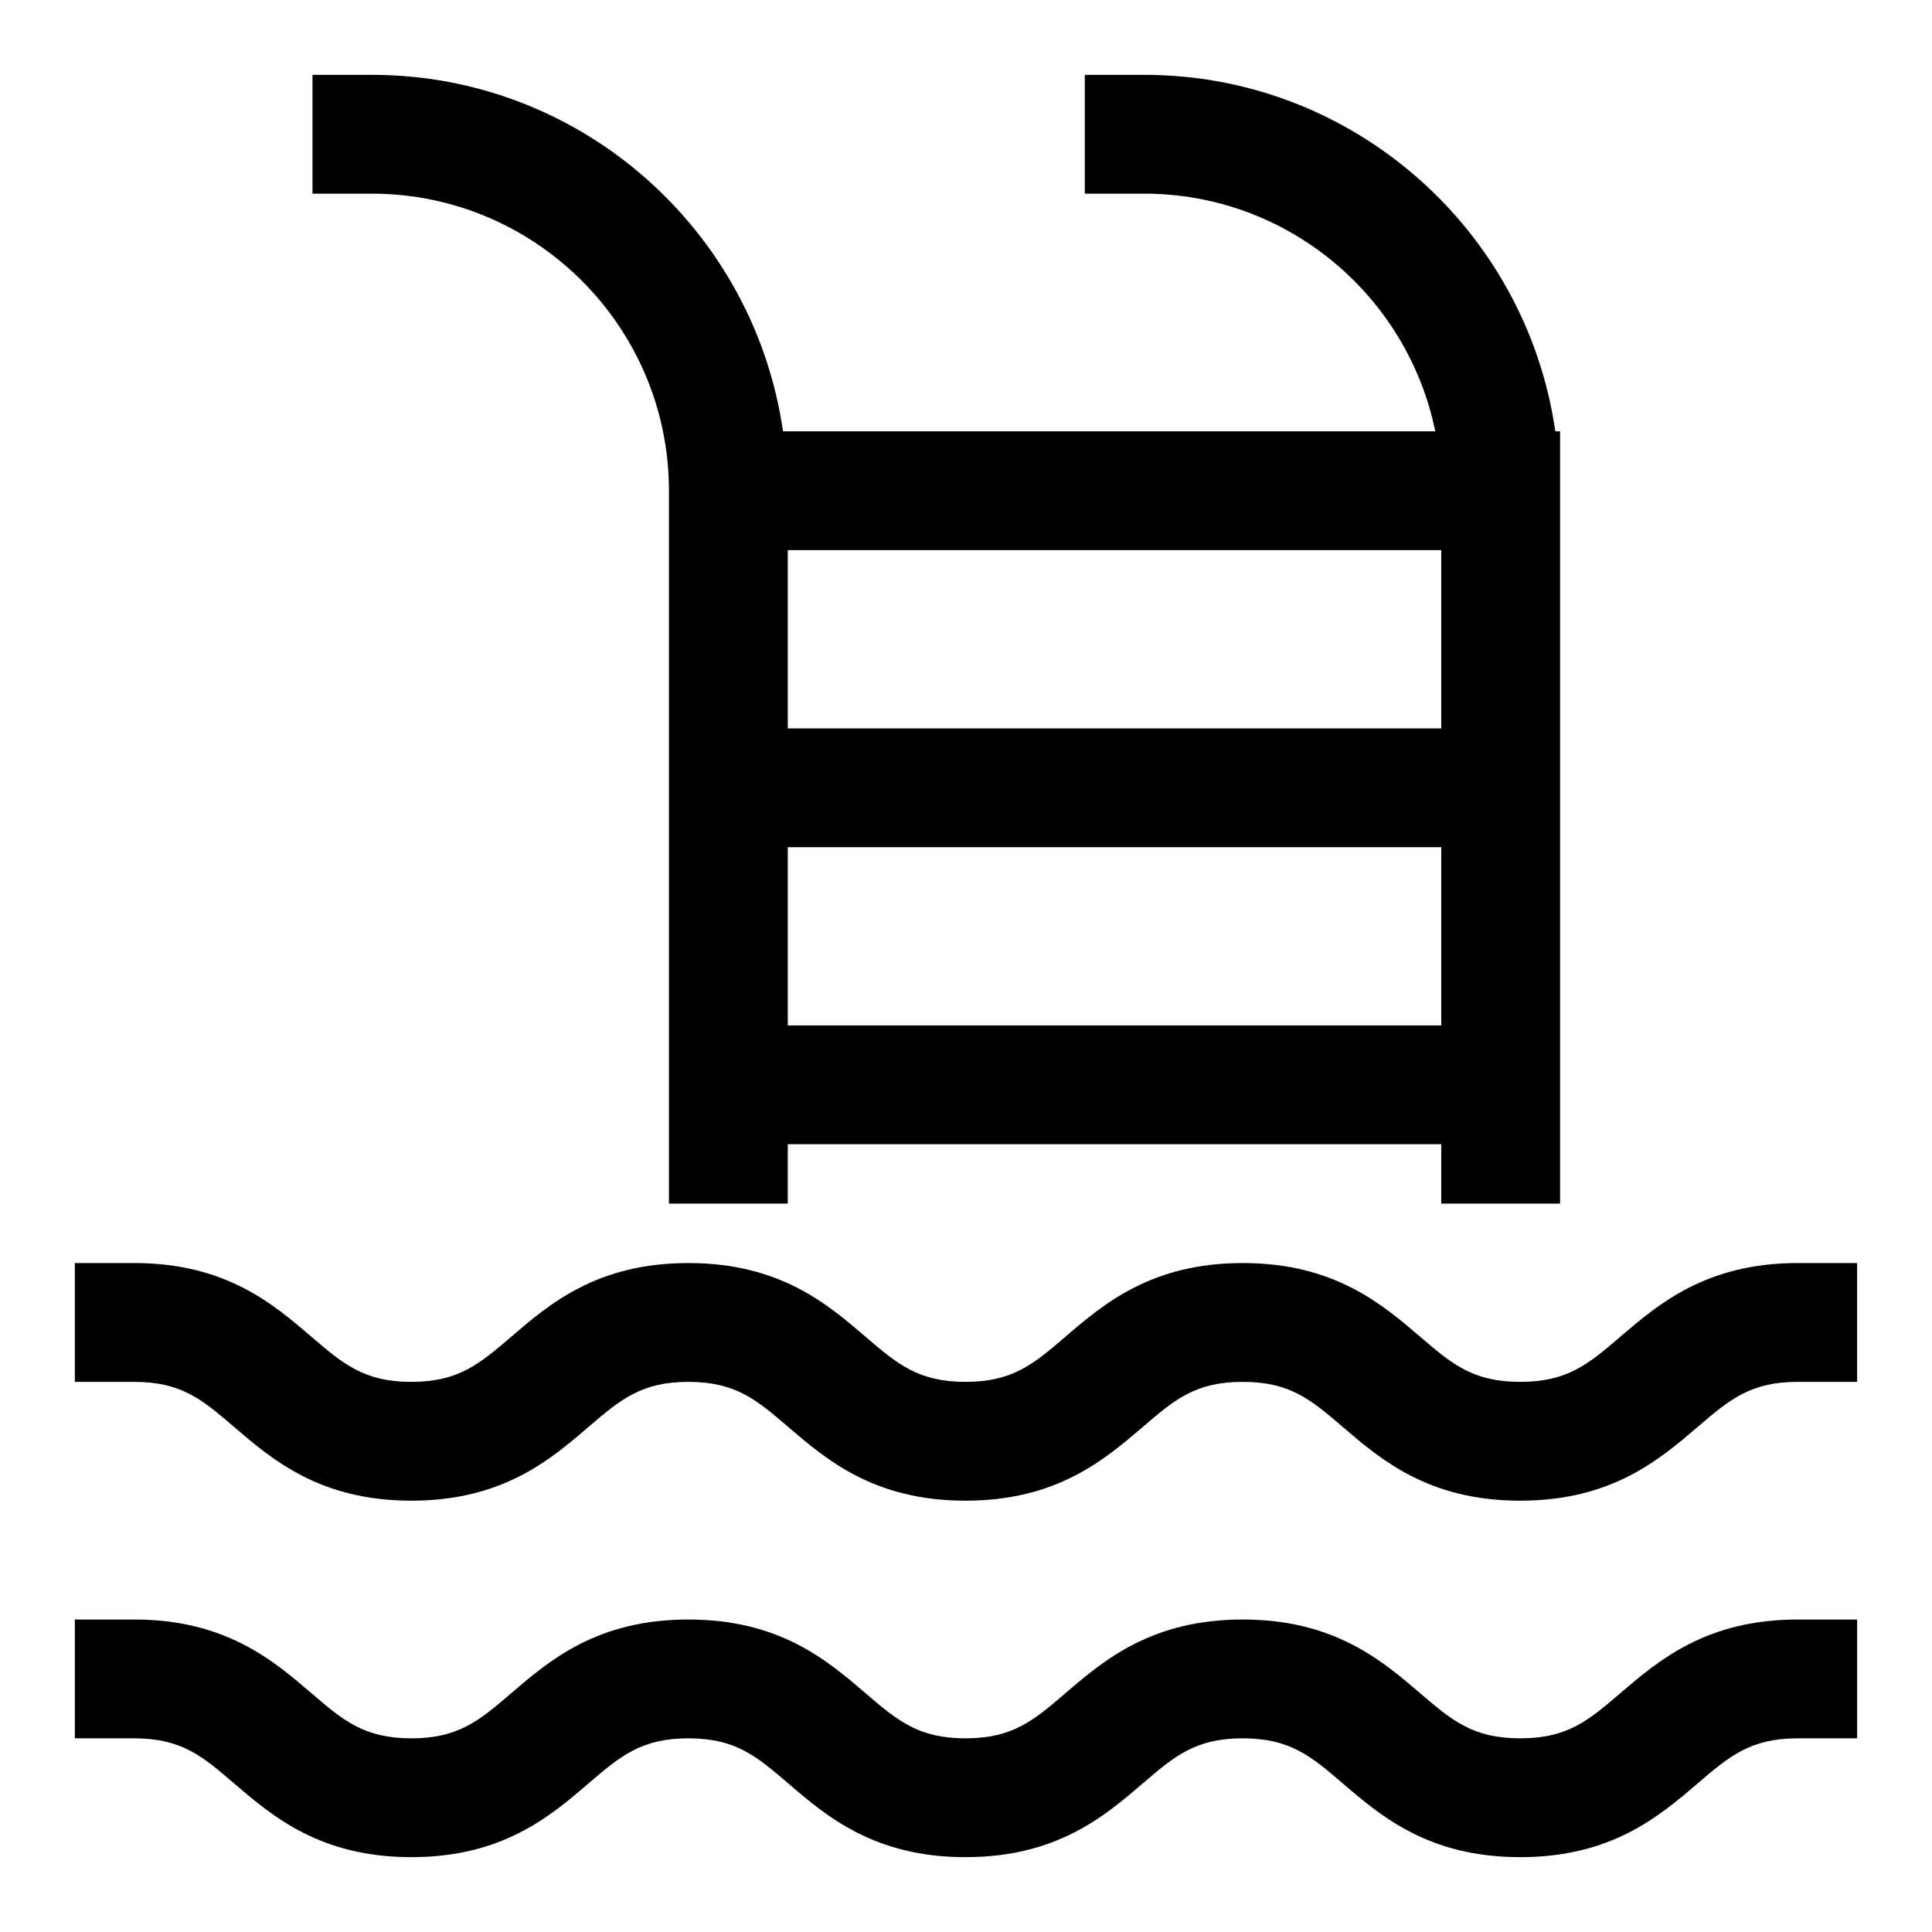
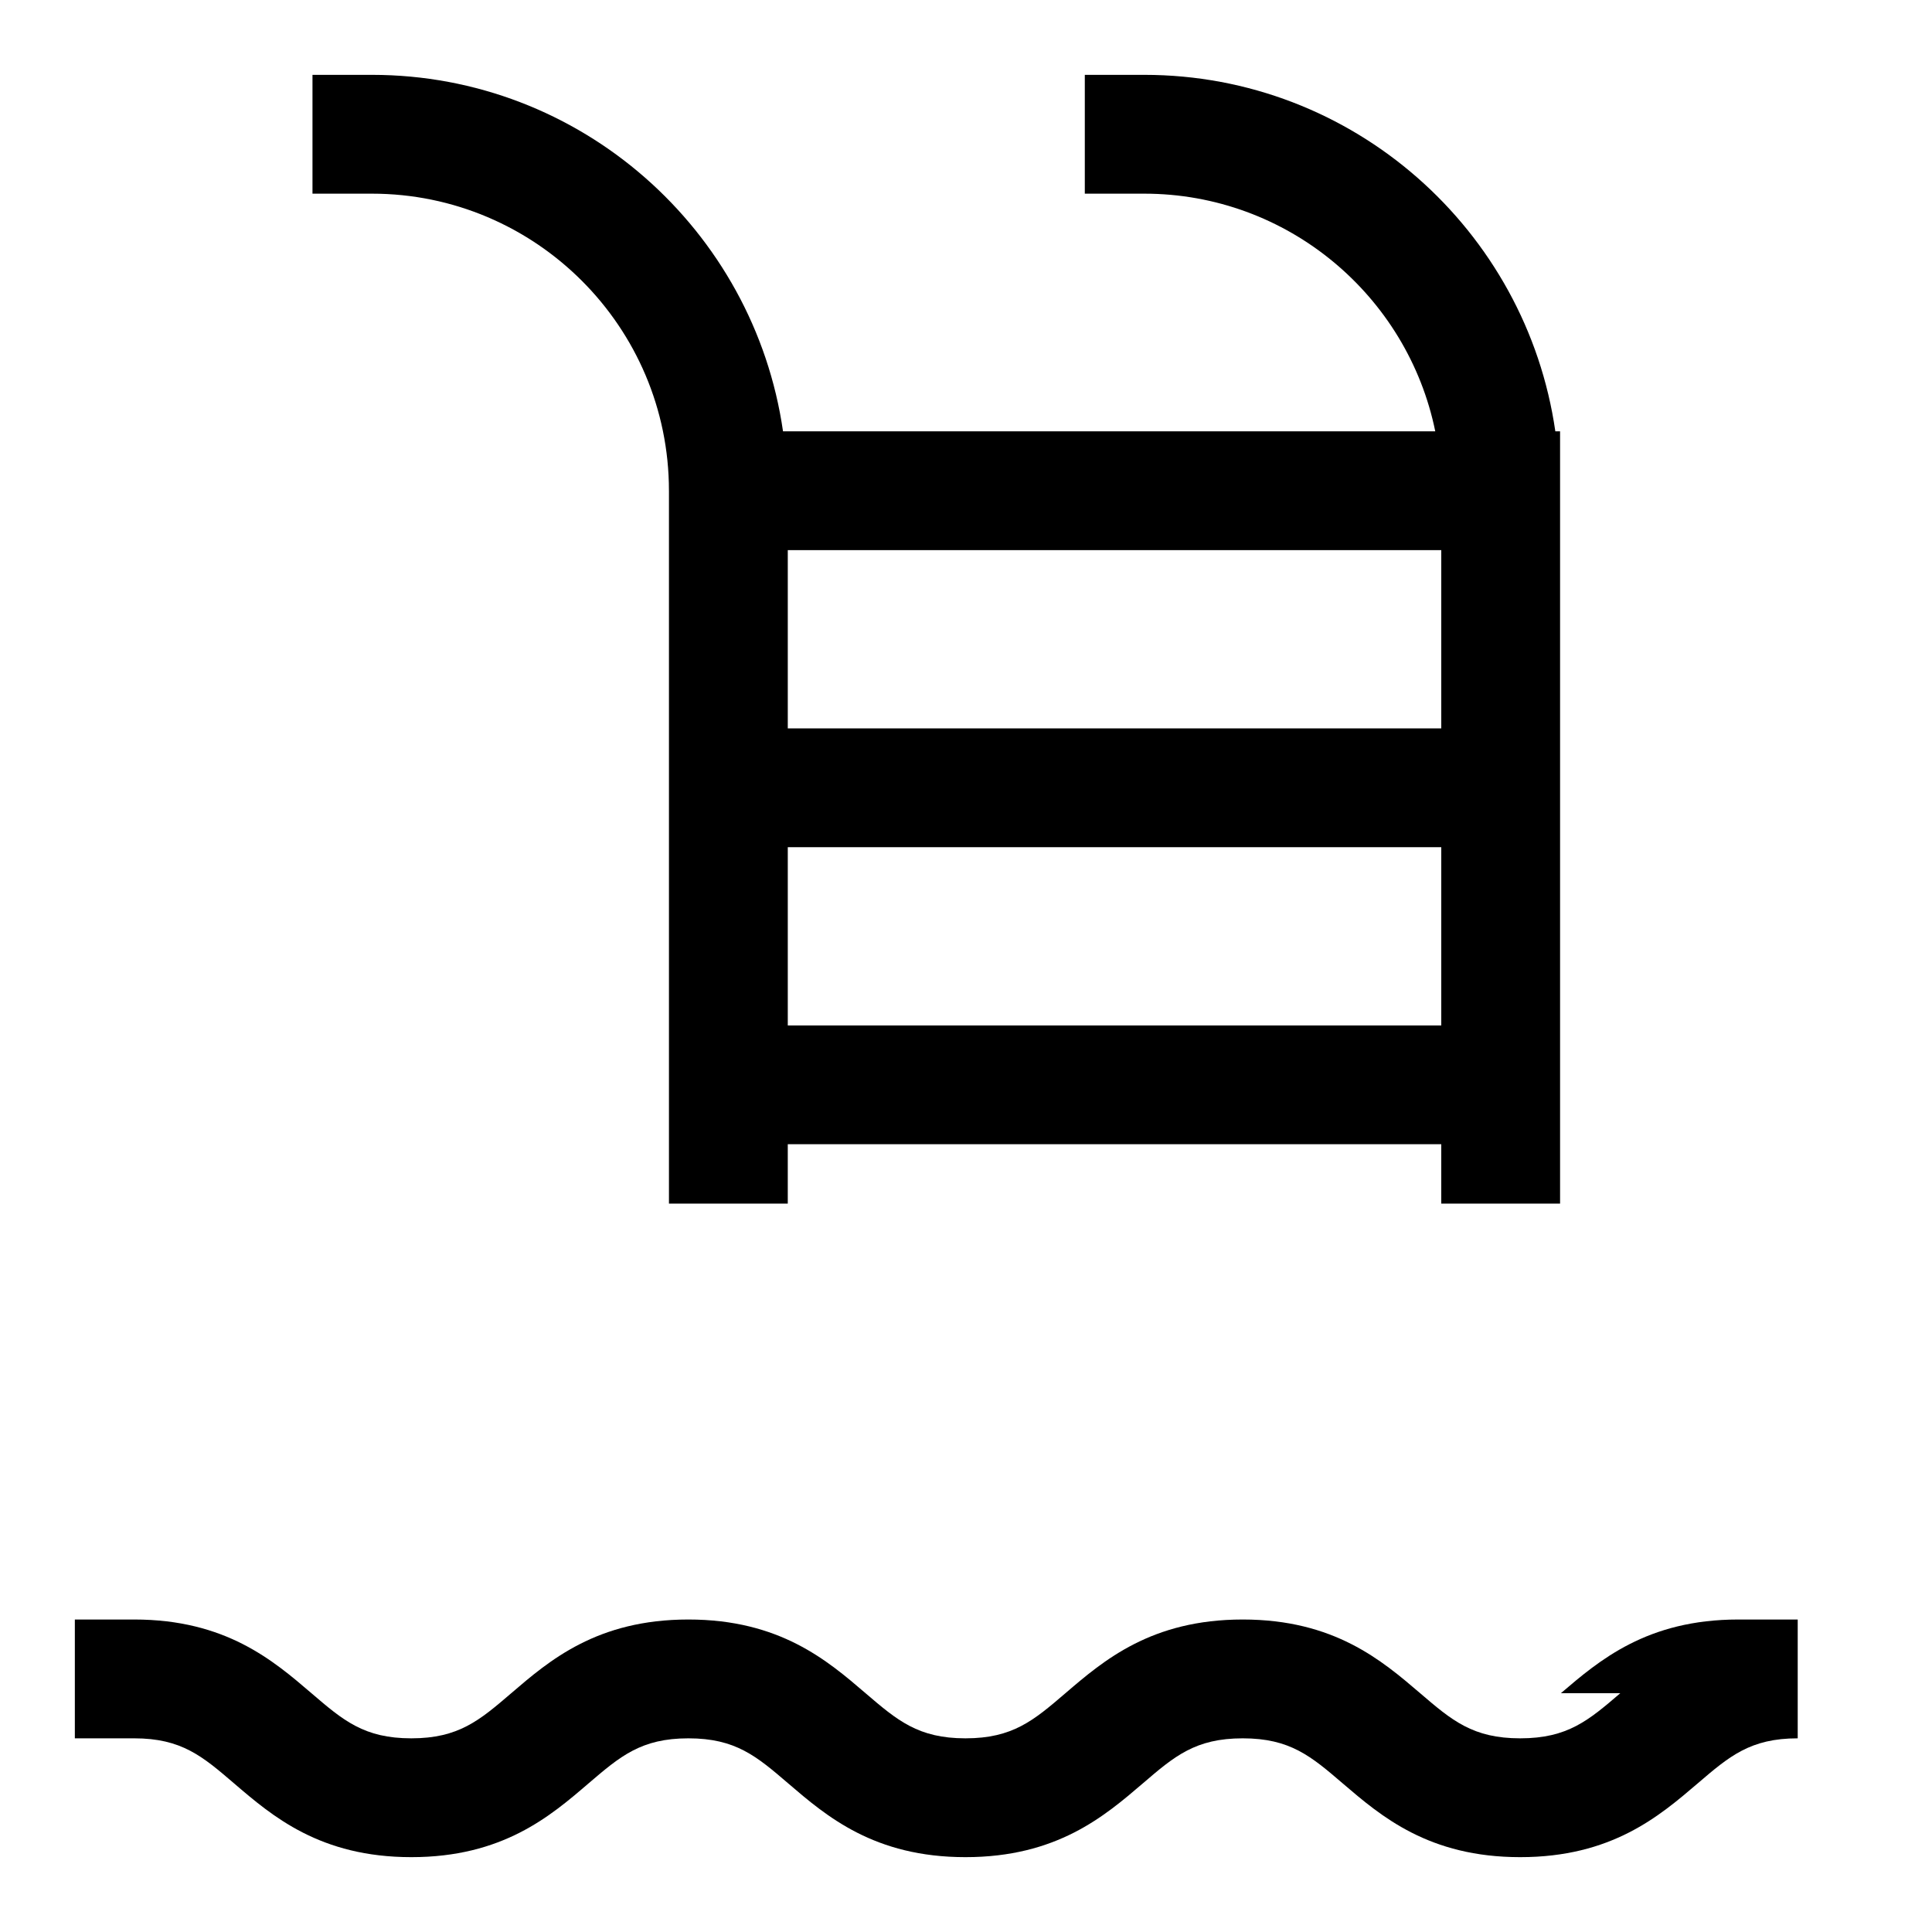
<svg xmlns="http://www.w3.org/2000/svg" fill="#000000" width="800px" height="800px" version="1.1" viewBox="144 144 512 512">
  <g>
-     <path d="m620.41 478.72c-24.215 0-36.84 10.832-47.012 19.523-8.406 7.211-13.965 11.965-26.527 11.965s-18.121-4.754-26.527-11.965c-10.156-8.691-22.801-19.523-47.012-19.523-24.199 0-36.84 10.832-46.996 19.539-8.395 7.195-13.934 11.949-26.484 11.949-12.516 0-18.059-4.754-26.465-11.949-10.141-8.707-22.781-19.539-46.965-19.539-24.184 0-36.809 10.832-46.949 19.539-8.391 7.195-13.949 11.949-26.465 11.949-12.531 0-18.074-4.754-26.465-11.949-10.156-8.707-22.781-19.539-46.965-19.539h-15.746v31.488h15.742c12.531 0 18.074 4.754 26.465 11.949 10.16 8.707 22.785 19.539 46.969 19.539 24.184 0 36.809-10.832 46.949-19.539 8.406-7.195 13.949-11.949 26.465-11.949 12.531 0 18.074 4.754 26.465 11.949 10.156 8.707 22.785 19.539 46.965 19.539 24.199 0 36.824-10.832 46.98-19.523 8.391-7.211 13.949-11.965 26.496-11.965 12.562 0 18.121 4.754 26.527 11.965 10.172 8.707 22.797 19.523 47.012 19.523s36.84-10.832 47.012-19.523c8.41-7.211 13.969-11.965 26.531-11.965h15.742v-31.488z" />
-     <path d="m573.4 592.71c-8.406 7.211-13.965 11.965-26.527 11.965s-18.121-4.754-26.527-11.965c-10.156-8.691-22.801-19.523-47.012-19.523-24.199 0-36.84 10.832-46.996 19.539-8.395 7.195-13.934 11.949-26.484 11.949-12.516 0-18.059-4.754-26.465-11.949-10.141-8.707-22.781-19.539-46.965-19.539-24.184 0-36.809 10.832-46.949 19.539-8.391 7.195-13.949 11.949-26.465 11.949-12.531 0-18.074-4.754-26.465-11.949-10.156-8.707-22.781-19.539-46.965-19.539h-15.746v31.488h15.742c12.531 0 18.074 4.754 26.465 11.949 10.16 8.707 22.785 19.539 46.969 19.539 24.184 0 36.809-10.832 46.949-19.539 8.406-7.195 13.949-11.949 26.465-11.949 12.531 0 18.074 4.754 26.465 11.949 10.156 8.707 22.785 19.539 46.965 19.539 24.199 0 36.824-10.832 46.98-19.523 8.391-7.211 13.949-11.965 26.496-11.965 12.562 0 18.121 4.754 26.527 11.965 10.172 8.707 22.797 19.523 47.012 19.523s36.84-10.832 47.012-19.523c8.41-7.211 13.969-11.965 26.531-11.965h15.742v-31.488h-15.742c-24.215 0-36.84 10.832-47.012 19.523z" />
+     <path d="m573.4 592.71c-8.406 7.211-13.965 11.965-26.527 11.965s-18.121-4.754-26.527-11.965c-10.156-8.691-22.801-19.523-47.012-19.523-24.199 0-36.84 10.832-46.996 19.539-8.395 7.195-13.934 11.949-26.484 11.949-12.516 0-18.059-4.754-26.465-11.949-10.141-8.707-22.781-19.539-46.965-19.539-24.184 0-36.809 10.832-46.949 19.539-8.391 7.195-13.949 11.949-26.465 11.949-12.531 0-18.074-4.754-26.465-11.949-10.156-8.707-22.781-19.539-46.965-19.539h-15.746v31.488h15.742c12.531 0 18.074 4.754 26.465 11.949 10.16 8.707 22.785 19.539 46.969 19.539 24.184 0 36.809-10.832 46.949-19.539 8.406-7.195 13.949-11.949 26.465-11.949 12.531 0 18.074 4.754 26.465 11.949 10.156 8.707 22.785 19.539 46.965 19.539 24.199 0 36.824-10.832 46.98-19.523 8.391-7.211 13.949-11.965 26.496-11.965 12.562 0 18.121 4.754 26.527 11.965 10.172 8.707 22.797 19.523 47.012 19.523s36.84-10.832 47.012-19.523c8.41-7.211 13.969-11.965 26.531-11.965v-31.488h-15.742c-24.215 0-36.84 10.832-47.012 19.523z" />
    <path d="m321.28 274.05v188.92h31.488v-15.742h173.18v15.742h31.488v-204.67h-1.258c-7.684-53.324-53.531-94.465-108.95-94.465h-15.742v31.488h15.742c38.023 0 69.809 27.094 77.129 62.977h-172.85c-7.684-53.324-53.531-94.465-108.95-94.465h-15.746v31.488h15.742c43.41 0 78.723 35.316 78.723 78.723zm204.67 141.7h-173.18v-47.23h173.18zm0-78.719h-173.18v-47.234h173.18z" />
  </g>
</svg>